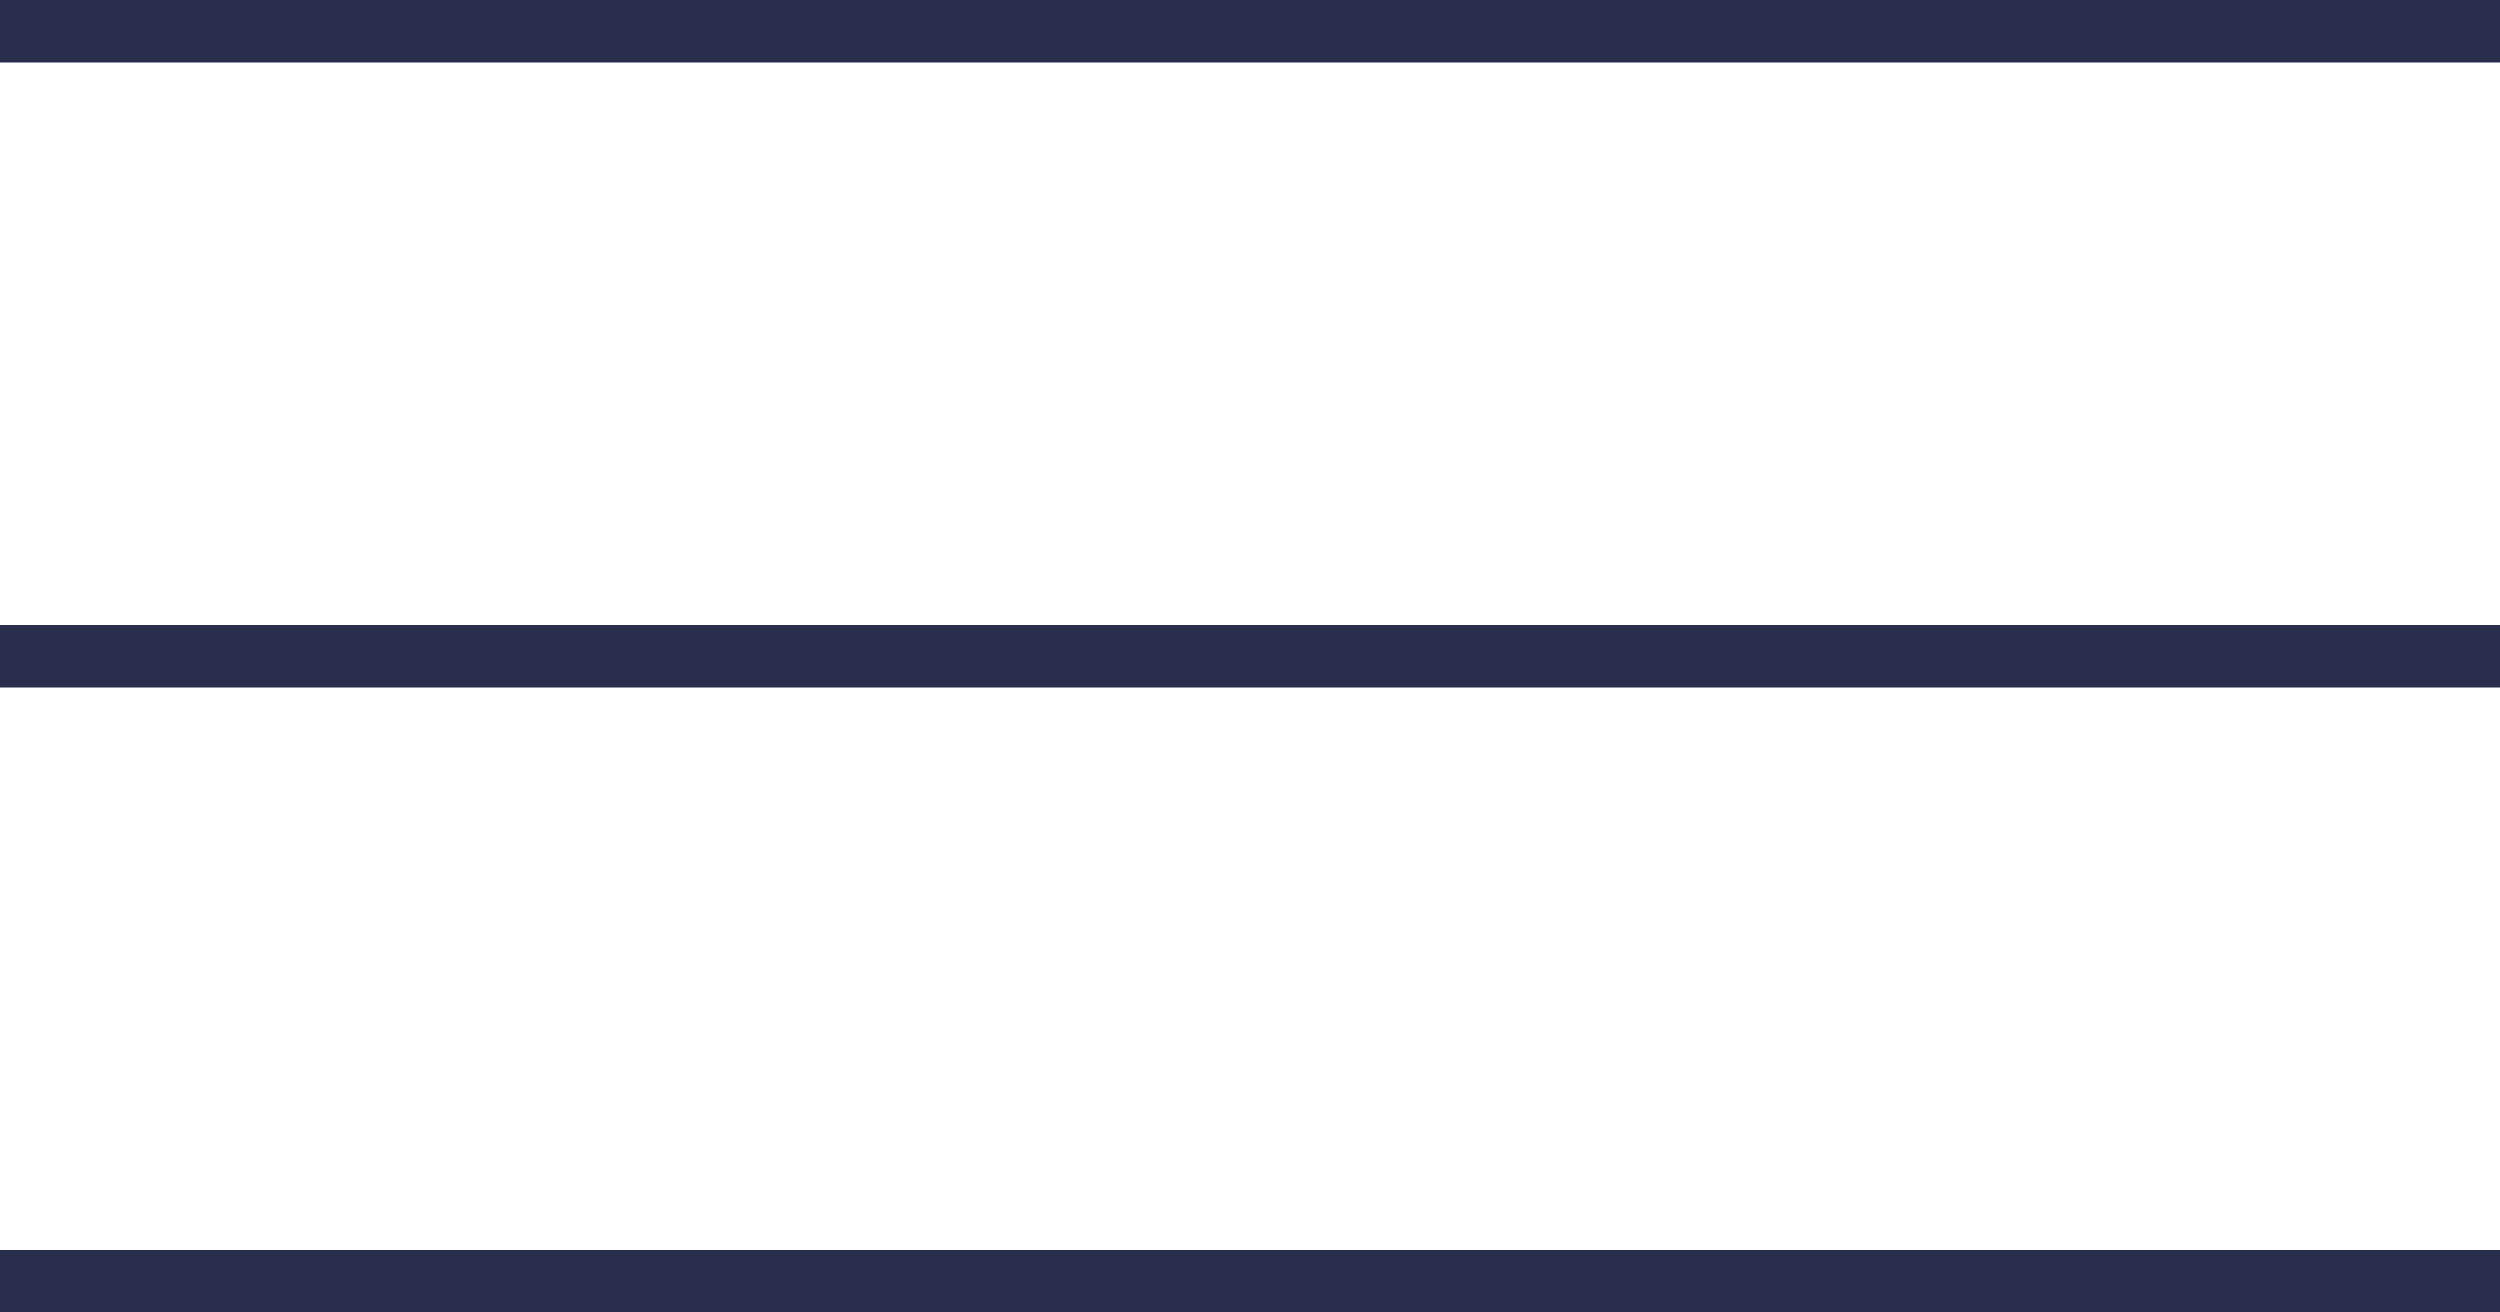
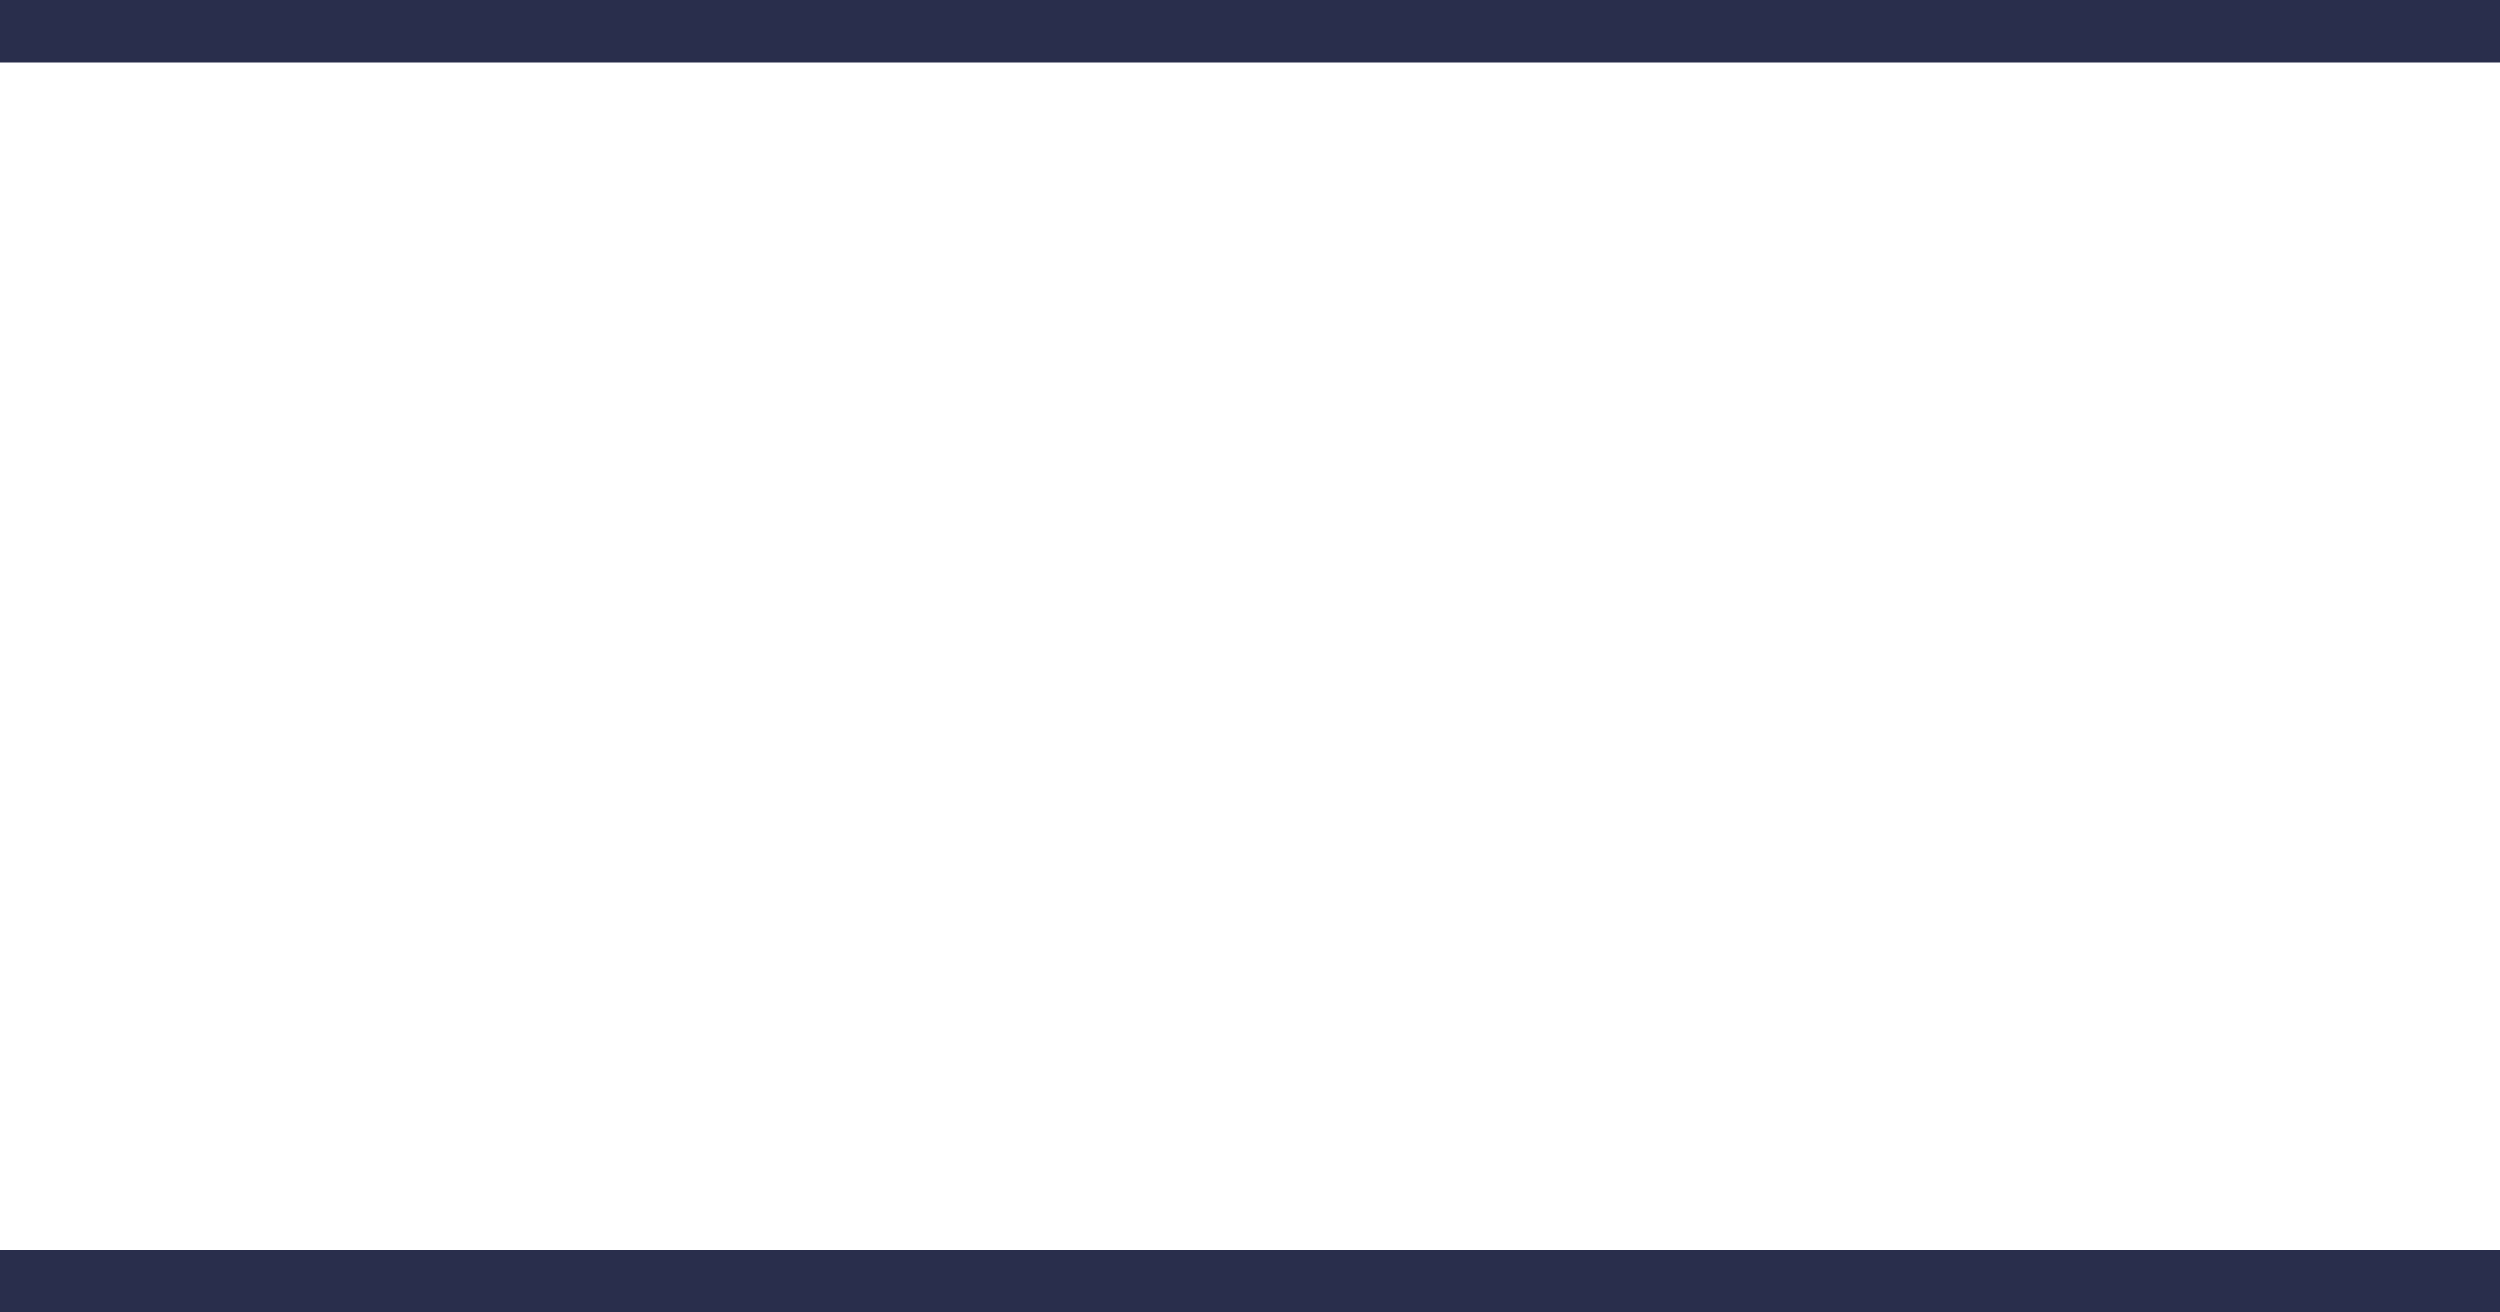
<svg xmlns="http://www.w3.org/2000/svg" width="40" height="21" viewBox="0 0 40 21" fill="none">
  <line y1="0.5" x2="40" y2="0.5" stroke="#292E4C" />
-   <line y1="10.5" x2="40" y2="10.5" stroke="#292E4C" />
  <line y1="20.5" x2="40" y2="20.5" stroke="#292E4C" />
</svg>